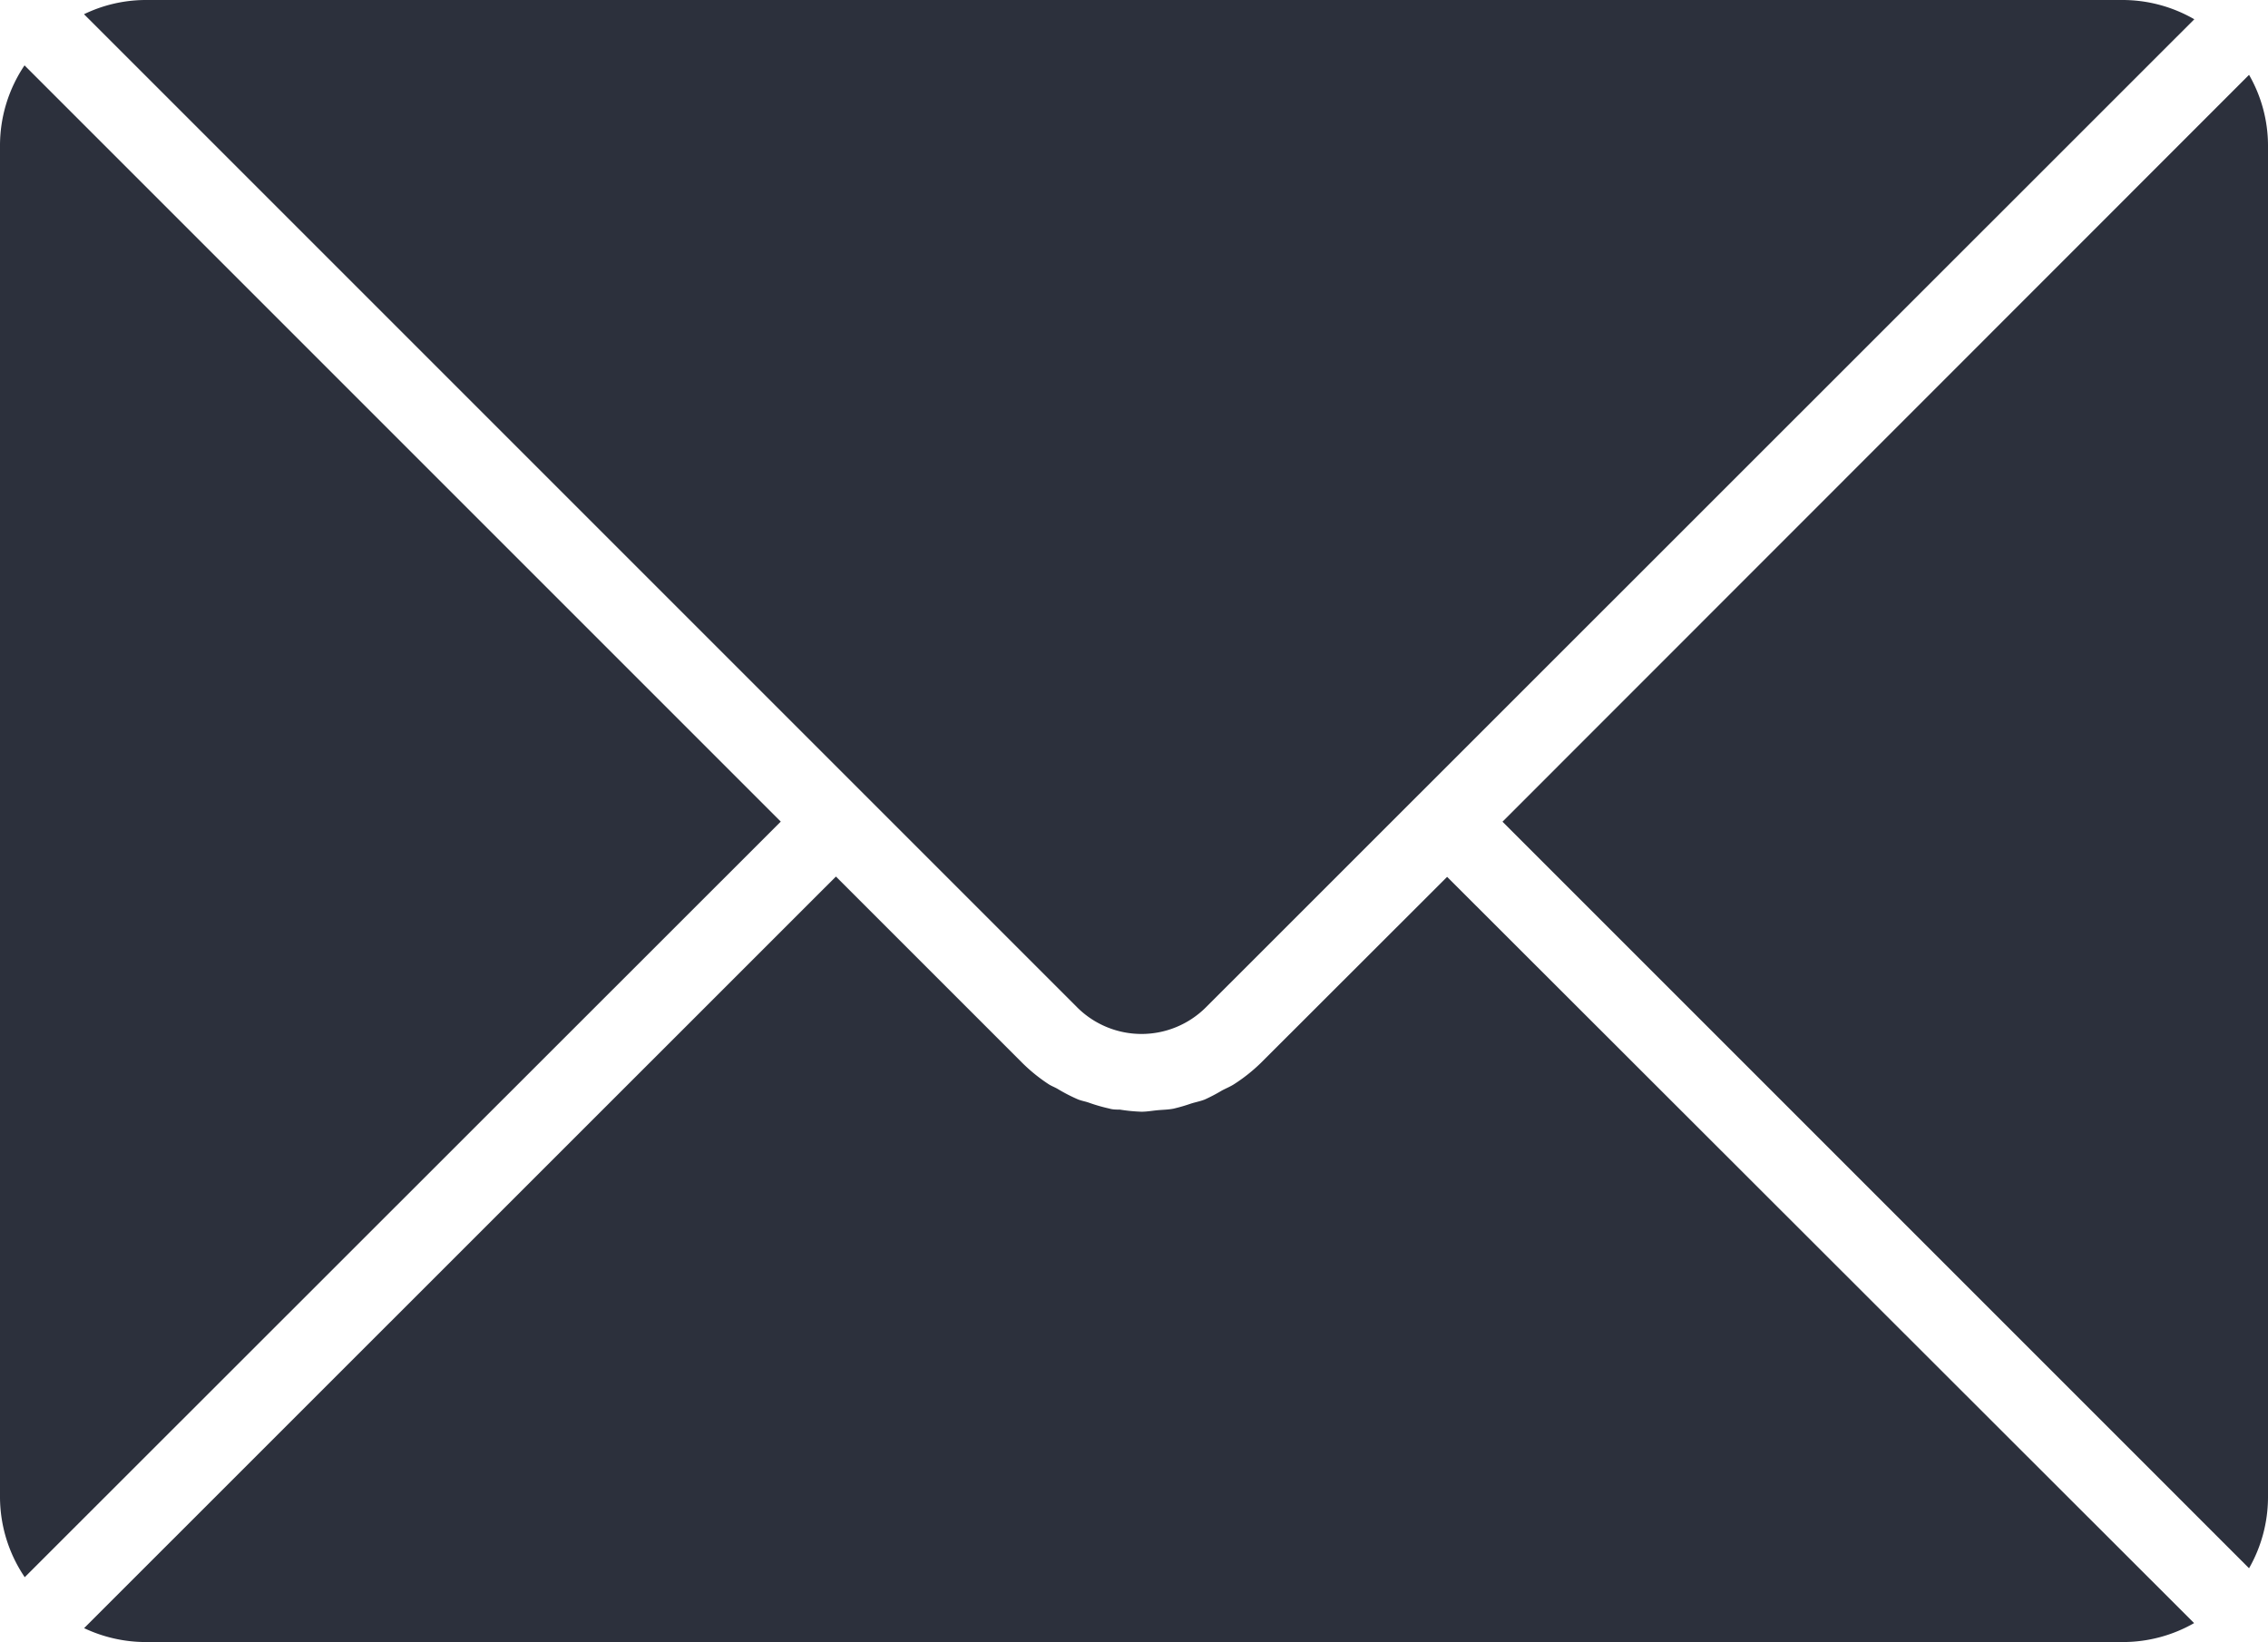
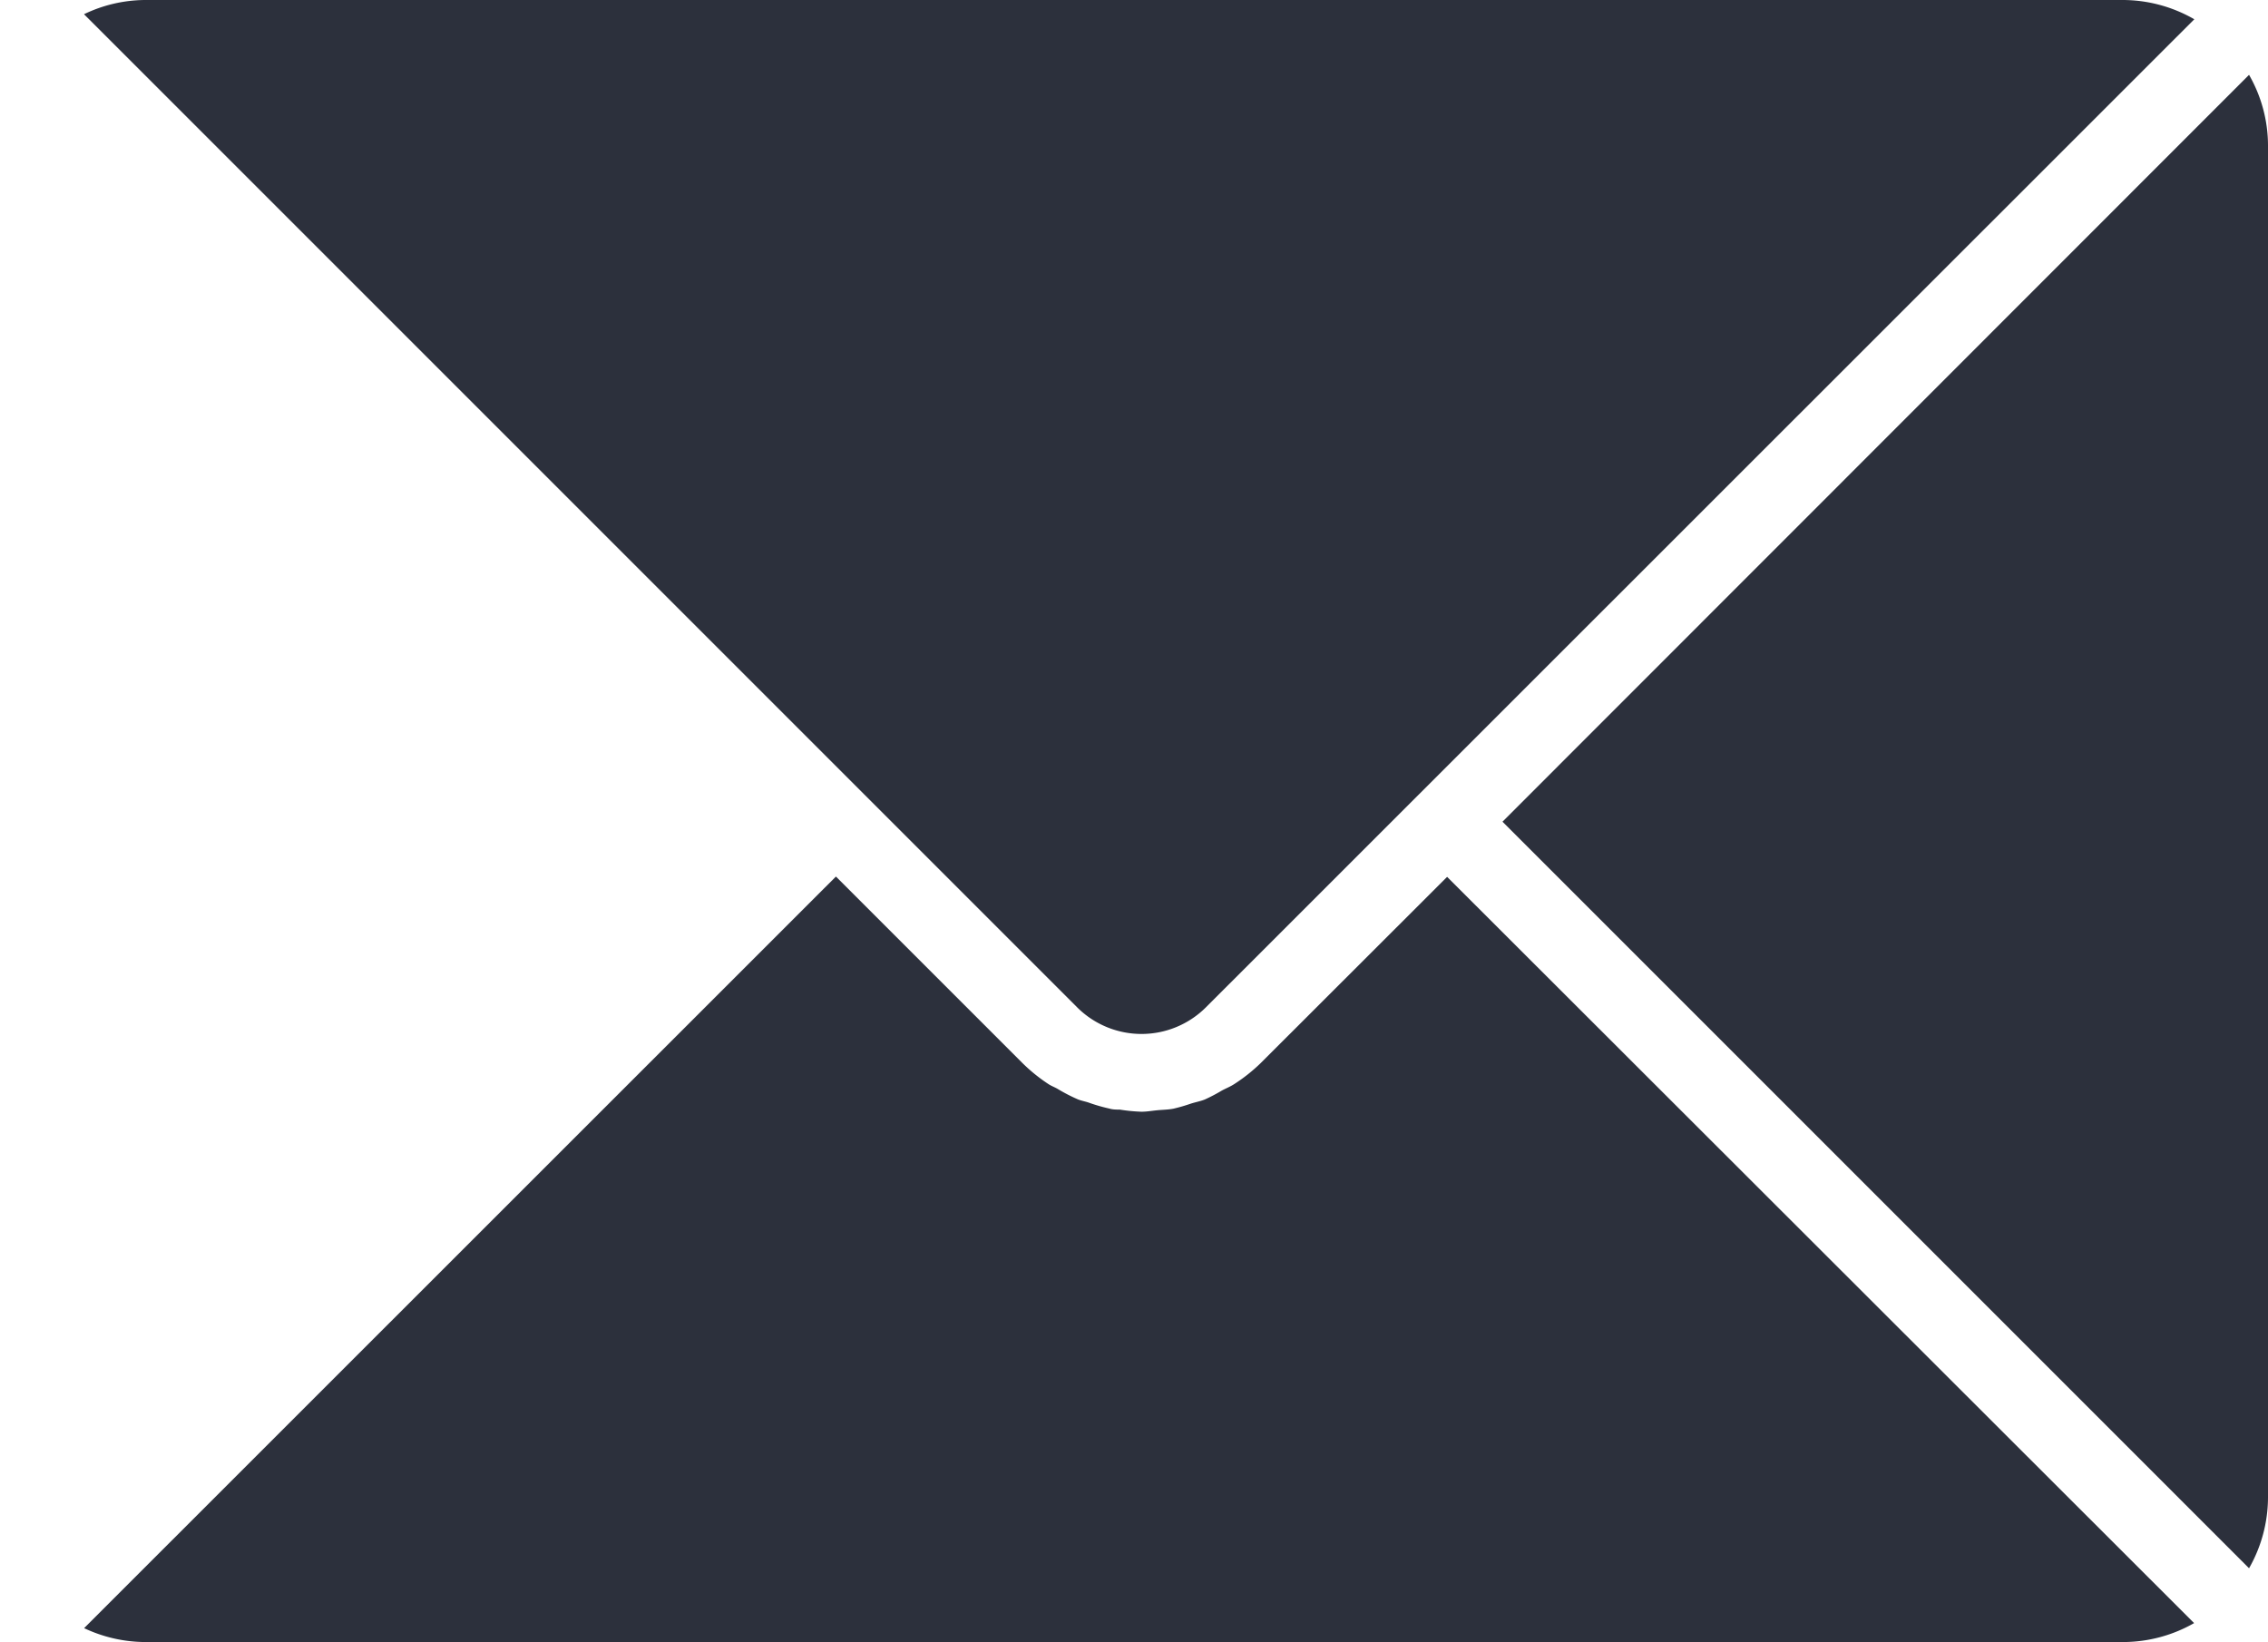
<svg xmlns="http://www.w3.org/2000/svg" id="ico_mail" width="21.545" height="15.602" viewBox="0 0 21.545 15.602">
  <defs>
    <clipPath id="clip-path">
      <rect id="Rectangle_11606" data-name="Rectangle 11606" width="21.545" height="15.602" fill="#2c303c" />
    </clipPath>
  </defs>
  <g id="Group_40348" data-name="Group 40348" clip-path="url(#clip-path)">
    <path id="Path_876" data-name="Path 876" d="M41.86,7.542,43.888,9.57a.866.866,0,0,0,1.222,0L54.5.183A1.365,1.365,0,0,0,53.826,0H35.03a1.351,1.351,0,0,0-.577.135Z" transform="translate(-33.655)" fill="#2c303c" />
    <path id="Path_877" data-name="Path 877" d="M623.648,31.3a1.352,1.352,0,0,0-.18-.665l-7.092,7.095,7.092,7.092a1.363,1.363,0,0,0,.18-.669Z" transform="translate(-602.103 -29.924)" fill="#2c303c" />
    <path id="Path_878" data-name="Path 878" d="M47.471,359.72,45.7,361.489a1.61,1.61,0,0,1-.252.2c-.037.024-.078.04-.117.061a1.614,1.614,0,0,1-.162.085c-.043.017-.088.025-.132.039a1.64,1.64,0,0,1-.165.048c-.051.01-.1.01-.153.015s-.1.014-.152.014h0a1.625,1.625,0,0,1-.205-.02c-.034,0-.068,0-.1-.01a1.62,1.62,0,0,1-.2-.058c-.034-.011-.069-.017-.1-.03a1.615,1.615,0,0,1-.193-.1c-.028-.016-.059-.027-.086-.045a1.606,1.606,0,0,1-.252-.205l-1.766-1.766-7.142,7.14a1.374,1.374,0,0,0,.575.132h18.8a1.363,1.363,0,0,0,.669-.18Z" transform="translate(-33.724 -351.39)" fill="#2c303c" />
-     <path id="Path_879" data-name="Path 879" d="M.233,26.806A1.363,1.363,0,0,0,0,27.56V40.412a1.363,1.363,0,0,0,.235.756L7.417,33.99Z" transform="translate(0 -26.185)" fill="#2c303c" />
  </g>
</svg>